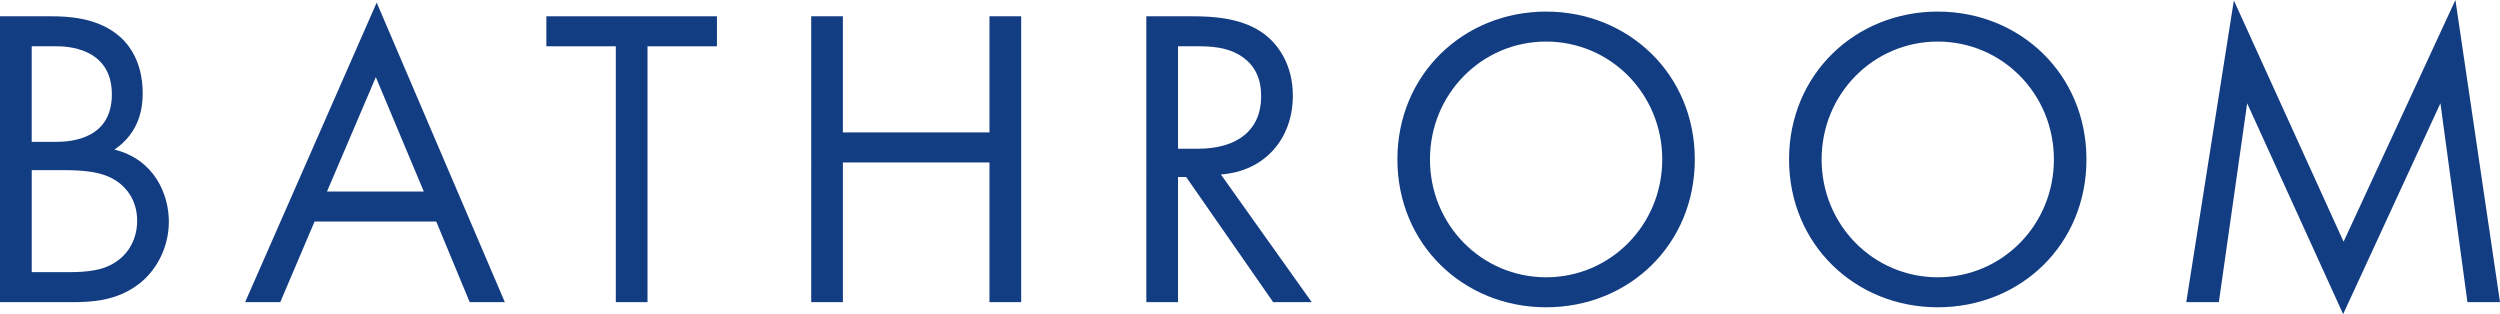
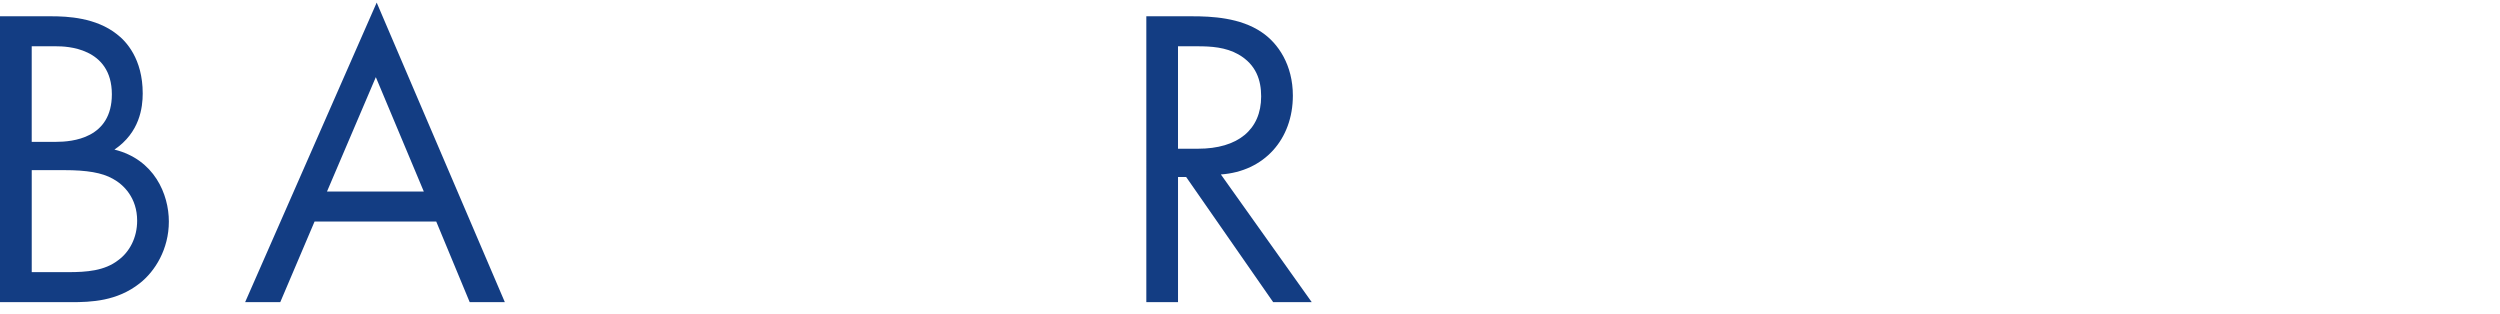
<svg xmlns="http://www.w3.org/2000/svg" id="_レイヤー_2" width="140.017" height="17.594" viewBox="0 0 140.017 17.594">
  <defs>
    <style>.cls-1{fill:#133d83;}</style>
  </defs>
  <g id="_レイヤ_x2212__1">
    <path class="cls-1" d="M2.881.912c.888,0,2.496.072,3.672,1.009.504.384,1.44,1.368,1.44,3.312,0,.793-.168,2.185-1.584,3.145,2.231.552,3.048,2.496,3.048,4.032s-.769,2.784-1.632,3.457c-1.272,1.008-2.736,1.056-3.841,1.056H0V.912h2.881ZM1.776,7.945h1.344c.937,0,3.145-.192,3.145-2.664,0-2.641-2.592-2.688-3.096-2.688h-1.393v5.353ZM1.776,15.242h2.04c1.032,0,2.04-.072,2.809-.673.624-.456,1.056-1.248,1.056-2.208,0-1.271-.744-2.016-1.368-2.352-.6-.337-1.439-.48-2.712-.48h-1.824v5.713Z" />
    <path class="cls-1" d="M24.433,12.409h-6.816l-1.92,4.513h-1.968L21.097.145l7.177,16.777h-1.968l-1.873-4.513ZM23.737,10.729l-2.688-6.409-2.736,6.409h5.425Z" />
-     <path class="cls-1" d="M36.265,2.593v14.329h-1.776V2.593h-3.889V.912h9.553v1.681h-3.888Z" />
-     <path class="cls-1" d="M47.208,7.417h8.209V.912h1.776v16.01h-1.776v-7.824h-8.209v7.824h-1.775V.912h1.775v6.505Z" />
    <path class="cls-1" d="M66.769.912c1.08,0,2.688.072,3.888.889.937.624,1.752,1.848,1.752,3.552,0,2.448-1.607,4.249-4.032,4.417l5.089,7.152h-2.16l-4.873-7.009h-.456v7.009h-1.775V.912h2.568ZM65.976,8.329h1.129c2.208,0,3.528-1.056,3.528-2.929,0-.888-.265-1.775-1.272-2.352-.72-.408-1.536-.456-2.304-.456h-1.081v5.736Z" />
-     <path class="cls-1" d="M78.264,8.929c0-4.776,3.721-8.28,8.329-8.28s8.328,3.504,8.328,8.28-3.696,8.281-8.328,8.281-8.329-3.528-8.329-8.281ZM80.088,8.929c0,3.673,2.904,6.601,6.505,6.601s6.504-2.928,6.504-6.601-2.904-6.601-6.504-6.601-6.505,2.929-6.505,6.601Z" />
-     <path class="cls-1" d="M100.199,8.929c0-4.776,3.721-8.28,8.329-8.28s8.328,3.504,8.328,8.28-3.696,8.281-8.328,8.281-8.329-3.528-8.329-8.281ZM102.023,8.929c0,3.673,2.904,6.601,6.505,6.601s6.504-2.928,6.504-6.601-2.904-6.601-6.504-6.601-6.505,2.929-6.505,6.601Z" />
-     <path class="cls-1" d="M122.446,16.922L125.111.024l6.145,13.513,6.264-13.537,2.497,16.922h-1.824l-1.513-11.137-5.448,11.809-5.376-11.809-1.585,11.137h-1.824Z" />
  </g>
</svg>